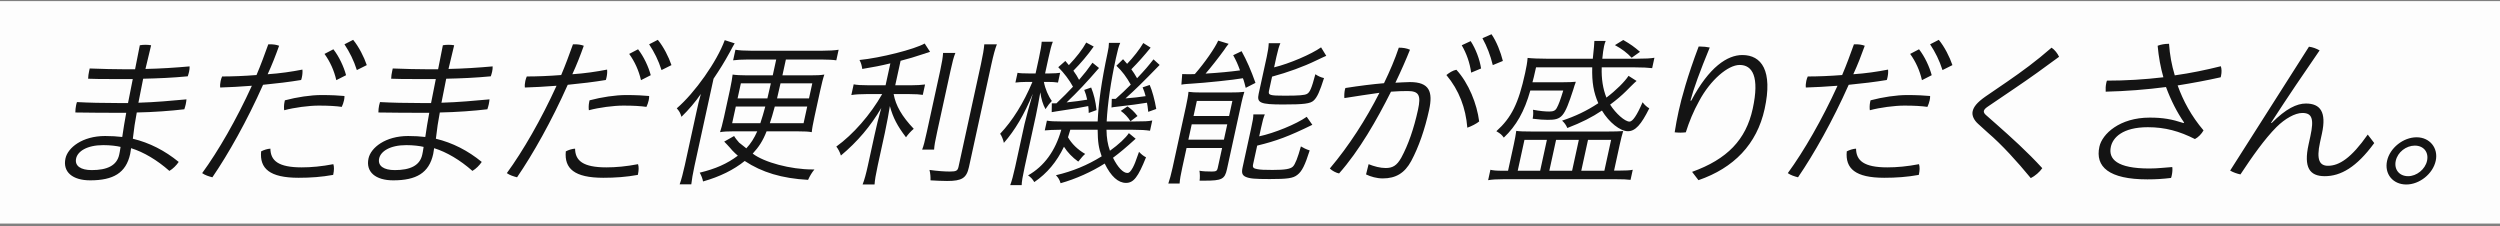
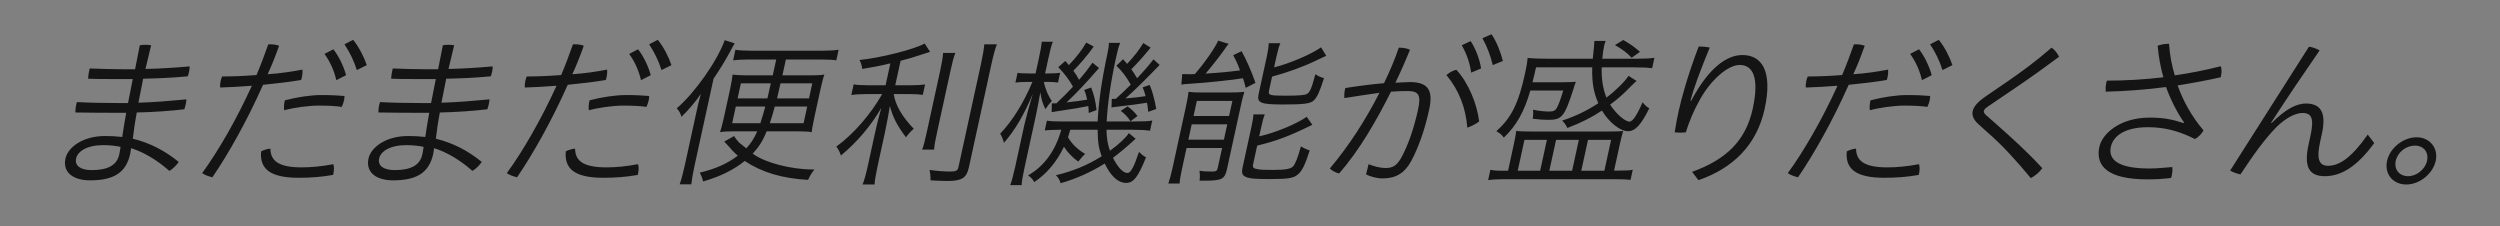
<svg xmlns="http://www.w3.org/2000/svg" width="641" height="58" viewBox="0 0 641 58" fill="none">
  <rect x="0" y="0" width="641" height="58" fill="#808080" stroke="none" />
-   <rect width="641" height="57.033" transform="translate(0 0.285)" fill="#FDFDFD" />
  <path d="M32.069 17.762H34.631C35.046 15.669 35.434 13.7 35.849 11.607C36.287 11.525 36.8 11.484 37.304 11.484C37.808 11.484 38.303 11.525 38.748 11.607C38.257 13.659 37.794 15.587 37.295 17.68C41.177 17.598 44.927 17.351 48.611 17.023C48.647 17.433 48.581 17.926 48.474 18.418C48.393 18.788 48.262 19.198 48.139 19.567C44.362 19.936 40.588 20.101 36.706 20.183C36.202 22.686 35.814 24.655 35.488 26.338C39.841 26.215 44.173 25.804 47.815 25.476C47.767 25.886 47.719 26.297 47.621 26.748C47.531 27.158 47.399 27.569 47.259 28.02C43.767 28.43 39.37 28.759 35.068 28.841C34.688 30.769 34.301 33.313 34.06 35.57C38.33 36.596 42.259 38.606 45.822 41.52C45.205 42.422 44.345 43.284 43.431 43.818C40.26 41.027 36.877 39.017 33.615 37.991C33.496 38.73 33.457 39.099 33.377 39.468C32.31 44.351 29.042 46.239 23.12 46.239C18.626 46.239 16.026 44.105 16.788 40.617C17.388 37.868 21.108 34.872 26.946 34.872C28.5 34.872 29.952 34.955 31.345 35.119C31.625 33.067 31.98 31.056 32.362 28.923H29.842C26.104 28.923 22.501 28.882 19.318 28.841C19.335 28.184 19.377 27.61 19.502 27.035C19.565 26.748 19.618 26.502 19.732 26.174C22.762 26.338 26.398 26.42 30.262 26.42H32.824C33.203 24.491 33.538 22.768 34.043 20.265H31.649C30.473 20.265 29.255 20.265 28.079 20.265C26.273 20.265 24.425 20.265 22.595 20.183C22.612 19.526 22.713 18.87 22.857 18.213C22.901 18.008 22.955 17.762 23 17.557C26.165 17.68 29.465 17.762 32.069 17.762ZM30.915 37.663C29.919 37.416 28.241 37.211 26.477 37.211C22.277 37.211 19.912 38.812 19.518 40.617C19.096 42.546 20.711 43.612 23.525 43.612C27.389 43.612 29.941 42.505 30.56 39.673C30.631 39.345 30.784 38.648 30.915 37.663ZM65.767 19.239C66.877 16.654 67.838 13.987 68.789 11.361C68.957 11.361 69.083 11.361 69.251 11.361C70.049 11.361 70.787 11.443 71.565 11.73C70.7 14.151 69.733 16.654 68.625 19.034C71.736 18.829 74.817 18.377 77.537 17.844C77.598 18.336 77.562 19.075 77.41 19.772C77.356 20.019 77.303 20.265 77.207 20.511C74.285 21.003 70.836 21.414 67.446 21.742C63.321 31.015 58.526 39.509 54.454 45.459C53.5 45.213 52.597 44.925 51.831 44.392C55.966 38.73 60.629 30.646 64.578 21.988C61.626 22.234 58.785 22.357 56.458 22.439C56.397 21.947 56.448 21.332 56.573 20.757C56.663 20.347 56.794 19.936 56.95 19.608C59.512 19.608 62.647 19.485 65.767 19.239ZM85.471 42.094C85.706 42.751 85.65 43.777 85.47 44.597C85.452 44.679 85.434 44.761 85.417 44.843C82.486 45.377 79.669 45.582 76.561 45.582C69.127 45.582 66.539 43.202 66.952 38.812C67.663 38.442 68.565 38.155 69.33 38.114C69.372 41.191 71.348 42.915 77.354 42.915C79.79 42.915 82.49 42.669 85.471 42.094ZM73.045 25.722C76.122 24.901 79.682 24.368 82.454 24.368C84.848 24.368 87.132 24.491 88.323 24.614C88.335 24.942 88.296 25.312 88.207 25.722C88.081 26.297 87.863 26.912 87.629 27.404C86.246 27.199 84.299 27.076 81.737 27.076C79.175 27.076 75.455 27.569 72.867 28.266C72.782 27.692 72.794 26.871 72.955 26.133C72.991 25.968 73.018 25.845 73.045 25.722ZM83.204 13.823L85.479 12.633C86.924 14.479 88.157 17.105 88.732 19.28L86.228 20.552C85.674 18.09 84.621 15.792 83.204 13.823ZM88.319 11.361L90.544 10.212C92.007 11.976 93.356 14.643 94.042 16.695L91.496 17.967C90.699 15.464 89.644 13.371 88.319 11.361ZM109.769 17.762H112.331C112.746 15.669 113.134 13.7 113.549 11.607C113.987 11.525 114.5 11.484 115.004 11.484C115.508 11.484 116.003 11.525 116.447 11.607C115.957 13.659 115.494 15.587 114.995 17.68C118.877 17.598 122.627 17.351 126.311 17.023C126.347 17.433 126.281 17.926 126.174 18.418C126.093 18.788 125.962 19.198 125.839 19.567C122.062 19.936 118.288 20.101 114.406 20.183C113.902 22.686 113.514 24.655 113.188 26.338C117.541 26.215 121.873 25.804 125.514 25.476C125.467 25.886 125.419 26.297 125.321 26.748C125.231 27.158 125.099 27.569 124.959 28.02C121.467 28.43 117.07 28.759 112.768 28.841C112.388 30.769 112.001 33.313 111.76 35.57C116.03 36.596 119.959 38.606 123.522 41.52C122.905 42.422 122.045 43.284 121.131 43.818C117.96 41.027 114.577 39.017 111.315 37.991C111.196 38.73 111.157 39.099 111.077 39.468C110.01 44.351 106.742 46.239 100.82 46.239C96.326 46.239 93.726 44.105 94.488 40.617C95.088 37.868 98.808 34.872 104.646 34.872C106.2 34.872 107.652 34.955 109.044 35.119C109.325 33.067 109.68 31.056 110.062 28.923H107.542C103.804 28.923 100.201 28.882 97.018 28.841C97.035 28.184 97.076 27.61 97.202 27.035C97.265 26.748 97.318 26.502 97.432 26.174C100.462 26.338 104.098 26.42 107.962 26.42H110.524C110.904 24.491 111.238 22.768 111.743 20.265H109.349C108.173 20.265 106.955 20.265 105.779 20.265C103.973 20.265 102.125 20.265 100.294 20.183C100.312 19.526 100.413 18.87 100.557 18.213C100.601 18.008 100.655 17.762 100.7 17.557C103.865 17.68 107.165 17.762 109.769 17.762ZM108.615 37.663C107.619 37.416 105.941 37.211 104.177 37.211C99.977 37.211 97.612 38.812 97.218 40.617C96.796 42.546 98.411 43.612 101.225 43.612C105.089 43.612 107.641 42.505 108.26 39.673C108.331 39.345 108.484 38.648 108.615 37.663ZM143.887 19.239C144.997 16.654 145.958 13.987 146.909 11.361C147.077 11.361 147.203 11.361 147.371 11.361C148.169 11.361 148.907 11.443 149.685 11.73C148.82 14.151 147.853 16.654 146.745 19.034C149.856 18.829 152.937 18.377 155.657 17.844C155.718 18.336 155.682 19.075 155.53 19.772C155.476 20.019 155.423 20.265 155.327 20.511C152.405 21.003 148.956 21.414 145.566 21.742C141.441 31.015 136.646 39.509 132.574 45.459C131.62 45.213 130.717 44.925 129.951 44.392C134.086 38.73 138.749 30.646 142.698 21.988C139.746 22.234 136.906 22.357 134.578 22.439C134.517 21.947 134.568 21.332 134.693 20.757C134.783 20.347 134.914 19.936 135.07 19.608C137.632 19.608 140.767 19.485 143.887 19.239ZM163.591 42.094C163.826 42.751 163.77 43.777 163.59 44.597C163.572 44.679 163.555 44.761 163.537 44.843C160.606 45.377 157.789 45.582 154.681 45.582C147.247 45.582 144.659 43.202 145.072 38.812C145.783 38.442 146.685 38.155 147.45 38.114C147.492 41.191 149.468 42.915 155.474 42.915C157.91 42.915 160.61 42.669 163.591 42.094ZM151.165 25.722C154.242 24.901 157.802 24.368 160.574 24.368C162.968 24.368 165.252 24.491 166.443 24.614C166.455 24.942 166.416 25.312 166.327 25.722C166.201 26.297 165.983 26.912 165.749 27.404C164.366 27.199 162.419 27.076 159.857 27.076C157.295 27.076 153.575 27.569 150.987 28.266C150.903 27.692 150.914 26.871 151.075 26.133C151.111 25.968 151.138 25.845 151.165 25.722ZM161.324 13.823L163.599 12.633C165.044 14.479 166.277 17.105 166.852 19.28L164.348 20.552C163.794 18.09 162.741 15.792 161.324 13.823ZM166.439 11.361L168.664 10.212C170.127 11.976 171.476 14.643 172.162 16.695L169.616 17.967C168.819 15.464 167.764 13.371 166.439 11.361ZM199.02 15.259H191.838C190.2 15.259 188.922 15.341 187.971 15.464L188.563 12.756C189.493 12.92 190.861 13.002 192.541 13.002H210.853C212.575 13.002 213.979 12.92 215.023 12.756L214.431 15.464C213.66 15.341 212.082 15.259 210.612 15.259H201.498L200.611 19.321H207.667C209.389 19.321 210.406 19.28 211.366 19.116C211.042 20.019 210.705 21.373 210.301 23.219L208.867 29.784C208.455 31.672 208.193 33.067 208.139 33.888C207.251 33.724 206.336 33.682 204.782 33.682H196.55C195.601 36.103 194.589 37.663 192.994 39.386C195.946 41.643 202.733 43.448 208.319 43.448C208.487 43.448 208.655 43.448 208.823 43.448C208.2 44.187 207.676 45.049 207.191 46.115C200.467 45.746 195.348 44.187 190.944 41.274C188.141 43.53 184.606 45.295 180.263 46.526C180.13 45.787 179.806 44.967 179.412 44.269C183.491 43.284 186.373 42.012 189.182 39.919C188.618 39.427 188.302 39.14 187.756 38.565L187.152 37.868L186.44 37.088C186.233 36.883 185.96 36.596 185.687 36.309L188.226 34.872C188.464 35.324 189.025 36.021 189.497 36.555C189.713 36.719 190.319 37.211 191.358 38.032C192.509 36.801 193.342 35.488 194.156 33.682H187.688C186.428 33.682 185.537 33.724 184.619 33.888C184.96 32.903 185.131 32.123 185.63 30.031L187.162 23.014C187.548 21.25 187.723 20.06 187.846 19.116C188.533 19.239 189.985 19.321 191.539 19.321H198.133L199.02 15.259ZM197.643 21.373H189.957L189.114 25.23H196.758C197.132 23.712 197.41 22.439 197.643 21.373ZM208.269 21.373H200.121C199.861 22.563 199.541 23.835 199.236 25.23H207.426L208.269 21.373ZM196.217 27.322H188.657L187.725 31.59H194.949C195.467 29.989 195.73 29.169 196.217 27.322ZM206.969 27.322H198.653C198.061 29.456 197.84 30.277 197.385 31.59H206.037L206.969 27.322ZM182.951 20.183L178.066 42.546C177.672 44.351 177.353 46.197 177.246 47.264H174.264C174.674 46.157 175.161 44.31 175.591 42.34L178.504 29.005C179.006 26.707 179.23 25.681 179.705 24.081C178.402 26.009 176.592 28.143 174.728 29.948C174.382 28.841 174.192 28.553 173.523 27.774C178.172 23.794 183.834 15.751 185.824 10.294L188.375 11.114C188.049 11.648 187.635 12.386 187.126 13.371C185.662 16.038 184.631 17.68 182.951 20.183ZM227.061 21.865L228.289 16.244C225.76 16.859 224.051 17.187 221.087 17.68C220.972 16.859 220.765 16.079 220.371 15.382C225.78 14.848 234.495 12.633 237.086 11.155L238.468 13.289C238.012 13.453 238.012 13.453 237.742 13.535C237.607 13.576 237.388 13.617 237.109 13.741L236.705 13.864C234.755 14.52 232.731 15.136 230.91 15.587L229.539 21.865H233.571C235.041 21.865 236.277 21.783 237.186 21.66L236.603 24.327C235.832 24.204 234.8 24.122 233.036 24.122H229.13C229.661 27.076 231.245 29.825 234.284 33.026C233.51 33.682 232.845 34.421 232.297 35.201C230.077 32.287 228.98 30.195 228.164 27.199C227.851 29.21 227.508 30.974 226.877 34.052L225.058 42.381C224.539 44.761 224.3 46.239 224.235 47.305H221.169C221.639 46.115 222.063 44.556 222.538 42.381L224.25 34.544C224.85 31.795 225.134 30.687 225.957 27.692C223.213 32.369 219.875 36.309 215.609 39.878C215.344 38.976 214.86 38.114 214.431 37.581C218.715 34.503 223.186 29.415 226.19 24.122H222.242C220.604 24.122 219.284 24.204 218.282 24.368L218.883 21.619C219.645 21.783 220.803 21.865 222.777 21.865H227.061ZM241.807 13.576H244.957C244.505 14.684 244.203 15.874 243.702 18.172L240.314 33.682C239.714 36.432 239.585 37.211 239.503 38.36H236.437C236.82 37.375 237.086 36.35 237.659 33.724L241.056 18.172C241.54 15.956 241.742 14.643 241.807 13.576ZM252.371 11.361H255.605C255.171 12.386 254.666 14.315 254.209 16.408L248.438 42.833C247.819 45.664 246.65 46.403 242.828 46.403C241.694 46.403 239.822 46.321 238.58 46.239C238.609 45.336 238.545 44.474 238.322 43.571C240.444 43.859 242.181 43.982 243.525 43.982C245.205 43.982 245.544 43.777 245.768 42.751L251.521 16.408C251.987 14.274 252.297 12.469 252.371 11.361ZM281.438 33.272H274.424C274.211 34.052 274.098 34.38 273.835 35.201C274.745 36.801 276.295 38.36 278.237 39.468C277.667 39.961 277.376 40.33 276.462 41.438C274.973 40.371 273.673 39.017 272.802 37.622C270.951 41.479 268.5 44.433 265.193 46.69C264.734 45.91 264.361 45.5 263.596 44.967C267.719 42.628 270.595 38.688 272.114 33.272H271.61C270.014 33.272 268.862 33.354 267.878 33.436L268.425 30.933C269.355 31.097 270.396 31.139 272.076 31.139H281.442C281.659 26.297 282.413 20.921 283.984 13.535C284.235 12.386 284.319 11.812 284.33 10.991H287.228C286.812 11.935 286.6 12.715 286.116 14.931C284.807 20.921 283.99 26.584 283.752 31.139H291.018C293.454 31.139 294.387 31.097 295.44 30.892L294.866 33.518C293.684 33.354 292.61 33.272 290.552 33.272H283.706C283.744 35.406 283.991 36.965 284.59 38.648C286.778 37.088 288.676 35.324 289.44 34.134L291.184 35.57C288.615 37.909 287.077 39.181 285.371 40.453C286.598 42.915 287.964 44.351 289.056 44.351C289.518 44.351 289.833 44.064 290.444 42.997C290.953 42.012 291.058 41.725 292.045 38.935C292.625 39.55 293.231 40.043 293.84 40.33C291.805 45.418 290.643 46.895 288.711 46.895C286.695 46.895 284.836 45.213 283.243 41.93C279.972 44.023 275.78 45.91 271.935 46.977C271.67 46.074 271.39 45.623 270.745 44.925C274.95 43.941 278.776 42.381 282.47 40.084C281.685 37.909 281.471 36.391 281.438 33.272ZM284.993 27.569L285.057 25.353C285.351 25.353 285.477 25.353 285.645 25.353C285.771 25.353 285.897 25.353 286.065 25.353C287.843 23.753 288.319 23.301 289.929 21.701C288.838 19.772 287.775 18.295 286.24 16.859L287.952 15.177C288.489 15.792 288.688 16.038 288.994 16.367C290.57 14.725 292.194 12.674 293.141 11.032L295.023 12.222C293.246 14.397 291.856 15.956 290.075 17.762C290.652 18.582 290.94 18.993 291.547 20.06C293.678 17.803 294.302 17.064 295.755 15.218L297.331 16.654C292.994 21.127 290.968 23.096 288.57 25.23C290.622 25.066 292.128 24.901 293.736 24.655C293.456 23.63 293.384 23.383 292.969 22.398L294.783 21.783C295.402 23.178 296.083 25.64 296.463 27.938L294.411 28.677C294.269 27.404 294.209 26.912 294.082 26.338C292.726 26.584 289.31 27.035 286.382 27.363C285.482 27.445 285.431 27.486 284.993 27.569ZM278.51 10.909L280.428 11.935C278.903 14.11 277.042 16.285 275.211 18.131C275.796 18.911 276.289 19.731 276.674 20.47C278.193 18.706 278.774 17.967 280.111 16.079L281.789 17.433C278.639 21.085 276.287 23.588 273.478 26.256C275.278 26.091 277.492 25.763 278.755 25.558C278.534 24.45 278.396 24.122 277.999 23.055L279.772 22.439C280.478 24.204 280.9 25.927 281.154 28.225L279.145 28.964C279.132 28.061 279.117 27.938 279.026 27.199C277.265 27.569 275.304 27.897 270.876 28.553C270.396 28.636 270.27 28.636 269.656 28.759L269.686 26.502C269.938 26.502 270.064 26.502 270.19 26.502C270.4 26.502 270.568 26.502 270.862 26.502C272.718 24.737 273.851 23.588 275.112 22.234C274.22 20.552 272.817 18.706 271.334 17.228L273.153 15.628C273.418 15.956 273.715 16.326 274.054 16.695C276.014 14.643 277.536 12.674 278.51 10.909ZM265.524 18.829L266.385 14.889C266.851 12.756 267.026 11.566 267.089 10.704H269.945C269.579 11.607 269.278 12.797 268.83 14.848L267.96 18.829H269.094C270.186 18.829 271.338 18.747 271.818 18.665L271.271 21.168C270.374 21.044 269.795 21.003 268.661 21.003H267.653C267.982 22.768 268.788 24.655 269.695 25.886C269.098 26.502 268.808 26.871 268.062 27.979C267.398 26.789 266.988 25.394 266.735 23.671C266.251 26.461 266.054 27.363 265.603 29.62L262.727 42.792C262.216 45.131 261.959 46.69 261.957 47.469H259.017C259.391 46.526 259.869 44.72 260.291 42.792L262.692 31.795C262.952 30.605 264.058 26.502 264.806 24.04C262.642 29.333 260.183 33.477 257.393 36.637C257.26 35.898 256.797 34.749 256.434 34.298C259.596 30.974 262.438 26.42 264.713 21.003H263.243C262.067 21.003 261.041 21.085 260.351 21.168L260.898 18.665C261.459 18.788 262.374 18.829 263.718 18.829H265.524ZM287.367 28.43L289.088 27.281C290.004 27.897 290.808 28.636 291.658 29.743L289.851 31.097C289.235 30.072 288.382 29.169 287.367 28.43ZM302.907 21.701L303.12 18.993C303.75 18.993 304.665 19.034 304.917 19.034C305.127 19.034 305.127 19.034 306.354 18.993C308.872 16.12 311.571 12.222 312.343 10.417L315.02 11.238C314.568 11.771 314.139 12.386 313.882 12.797C312.554 14.643 310.46 17.31 309.111 18.87C312.558 18.665 315.477 18.377 317.942 18.049C317.311 16.326 317.025 15.71 316.19 14.151L318.346 13.125C319.641 15.464 320.79 18.09 321.905 21.25L319.402 22.522C319.107 21.373 319.043 21.085 318.866 20.552L318.679 20.06C316.406 20.47 308.969 21.25 305.397 21.455C305.271 21.455 305.229 21.455 304.203 21.537C303.564 21.578 303.471 21.619 302.907 21.701ZM327.272 14.561L326.681 17.269C330.583 16.326 336.236 13.905 338.721 12.14L340.052 14.315C339.68 14.479 339.545 14.52 339.308 14.643C339.08 14.725 338.936 14.807 337.482 15.505C334.193 17.105 330.225 18.541 326.161 19.649L325.372 23.26C325.121 24.409 325.557 24.532 329.421 24.532C333.159 24.532 334.487 24.409 335.105 24.081C335.867 23.671 336.31 22.604 337.257 19.034C337.84 19.444 338.674 19.854 339.478 20.019C338.399 23.424 337.731 24.942 336.838 25.763C335.986 26.584 334.304 26.789 328.97 26.789C323.132 26.789 322.213 26.379 322.715 24.081L324.794 14.561C325.126 13.043 325.266 12.017 325.304 11.073H328.286C327.939 11.894 327.649 12.838 327.272 14.561ZM323.326 32.821L322.86 34.955C326.736 34.134 332.361 31.836 335.042 29.948L336.484 32C330.462 34.955 327.262 36.145 322.341 37.334L321.292 42.135C321.122 42.915 321.353 43.202 322.367 43.366C323.171 43.53 324.212 43.571 326.27 43.571C329.504 43.571 330.86 43.325 331.499 42.71C332.086 42.135 332.756 40.412 333.552 37.54C333.993 37.827 335.053 38.36 335.806 38.565C334.603 42.34 333.834 43.941 332.629 44.843C331.558 45.705 330.128 45.91 325.55 45.91C321.602 45.91 320.41 45.787 319.375 45.336C318.499 44.925 318.297 44.31 318.593 42.956L320.779 32.944C321.228 30.892 321.356 30.113 321.358 29.333H324.298C323.951 30.154 323.756 30.851 323.326 32.821ZM300.641 43.038L304.091 27.24C304.369 25.968 304.65 24.491 304.73 23.547C305.627 23.671 306.5 23.712 307.97 23.712H315.194C317.042 23.712 318.101 23.671 319.052 23.547C318.797 24.327 318.495 25.517 318.343 26.215L314.597 43.366C314.033 45.951 313.28 46.321 308.87 46.321C308.576 46.321 308.156 46.321 307.568 46.321C307.693 45.746 307.662 44.351 307.536 43.777C308.466 43.941 309.465 43.982 310.725 43.982C311.775 43.982 312.063 43.818 312.215 43.12L313.344 37.95H304.23L303.137 42.956C302.725 44.843 302.516 45.992 302.451 47.059H299.553C299.876 46.157 300.273 44.72 300.641 43.038ZM306.865 25.886L306.022 29.743H315.136L315.979 25.886H306.865ZM305.556 31.877L304.696 35.816H313.81L314.67 31.877H305.556ZM350.253 44.72L350.911 42.094C352.34 42.669 353.888 43.079 355.274 43.079C357.038 43.079 358.129 42.505 359.3 40.412C361.058 37.17 362.51 33.026 363.576 28.143C364.4 24.368 363.784 23.342 360.886 23.342C359.668 23.342 358.273 23.383 356.651 23.506C353.075 30.646 348.514 38.648 343.335 44.474C342.573 44.31 341.589 43.818 340.967 43.202C345.894 37.375 350.228 30.605 353.69 23.794C350.954 24.204 347.883 24.614 344.7 25.148C344.634 24.491 344.696 23.63 344.83 23.014C344.866 22.85 344.902 22.686 344.971 22.563C348.624 21.988 351.948 21.578 354.858 21.332C356.388 18.172 357.681 15.136 358.653 12.222C359.661 12.222 360.642 12.345 361.519 12.756C360.501 15.3 359.244 18.172 357.782 21.209C359.093 21.168 360.338 21.044 361.514 21.044C366.512 21.044 367.445 23.506 366.423 28.184C365.339 33.149 363.756 37.704 361.842 41.274C360.153 44.392 357.883 45.746 354.523 45.746C353.011 45.746 351.43 45.295 350.253 44.72ZM370.855 19.239C371.568 18.665 372.5 18.049 373.418 17.885C376.572 21.332 378.692 26.625 379.26 31.139C378.639 31.672 377.218 32.41 376.222 32.739C375.813 27.692 374.119 23.137 370.855 19.239ZM374.789 11.607L377.08 10.54C378.372 12.51 379.41 15.259 379.748 17.557L377.205 18.623C376.87 16.12 376.012 13.7 374.789 11.607ZM380.098 9.801L382.422 8.776C383.732 10.663 384.802 13.453 385.335 15.628L382.75 16.695C382.13 14.151 381.27 11.935 380.098 9.801ZM417.556 19.444L419.621 20.757C419.357 21.003 419.153 21.168 419.102 21.209C418.524 21.742 417.817 22.48 416.905 23.383C415.832 24.45 414.541 25.558 412.835 26.83C414.307 29.128 416.631 31.18 417.807 31.18C418.605 31.18 419.71 29.579 421.159 26.215C421.712 26.953 422.243 27.404 422.877 27.774C420.778 32 419.285 33.642 417.395 33.642C415.421 33.642 412.554 31.385 410.739 28.348C408.179 30.072 405.489 31.426 401.866 32.821C401.533 32.041 401.112 31.467 400.515 30.933C403.865 29.825 406.764 28.471 409.807 26.461C408.602 23.712 408.149 21.168 408.245 17.269H393.839C393.337 19.567 393.098 20.47 392.921 21.085H400.901C402.413 21.085 403.094 21.044 404.036 20.962L403.896 21.414C403.8 21.66 403.713 21.865 403.686 21.988L403.387 22.973C401.09 30.031 400.475 30.728 396.863 30.728C395.771 30.728 394.613 30.646 392.978 30.441C393.142 29.497 393.151 28.882 393.06 28.143C394.878 28.471 396.069 28.594 397.245 28.594C398.295 28.594 398.811 28.348 399.173 27.651C399.656 26.789 400.084 25.599 400.813 23.219H392.371C390.861 28.594 388.753 32.287 385.579 35.283C384.993 34.503 384.819 34.339 383.669 33.642C387.539 30.154 389.335 26.543 391.038 18.747C391.388 17.146 391.579 16.079 391.679 14.848C392.703 14.972 394.701 15.054 396.591 15.054H408.393C408.69 12.345 408.773 11.197 408.799 10.499H411.697C411.515 10.95 411.383 11.361 411.294 11.771C411.132 12.51 410.939 13.782 410.829 15.054H419.691C421.917 15.054 423.279 14.972 424.196 14.807L423.614 17.474C422.675 17.351 421.097 17.269 419.123 17.269H410.681C410.582 20.224 410.992 22.768 411.885 25.025C414.346 23.178 416.603 20.921 417.556 19.444ZM420.496 13.289L418.358 14.807C417.166 13.535 415.869 12.551 414.068 11.566L416.203 10.253C418.103 11.361 418.977 11.976 420.496 13.289ZM386.664 43.777L388.133 37.047C388.402 35.816 388.692 34.298 388.769 33.559C389.498 33.682 390.875 33.724 392.933 33.724H412.001C414.017 33.724 415.328 33.682 416.186 33.6C415.95 34.298 415.585 35.775 415.298 37.088L413.847 43.736H415.359C416.787 43.736 417.845 43.694 418.637 43.53L418.073 46.115C417.176 45.992 416.009 45.951 414.413 45.951H385.475C383.711 45.951 382.475 46.033 381.557 46.197L382.139 43.53C382.817 43.694 383.598 43.777 385.152 43.777H386.664ZM390.871 35.857L389.142 43.777H394.896L396.625 35.857H390.871ZM398.977 35.857L397.248 43.777H403.086L404.815 35.857H398.977ZM407.167 35.857L405.438 43.777H411.36L413.089 35.857H407.167ZM435.485 46.197L433.851 44.064C442.875 40.822 447.664 35.816 449.394 27.897C451.204 19.608 449.287 16.654 446.053 16.654C443.029 16.654 438.524 20.552 435.688 25.845C434.172 28.553 433.068 31.303 432.242 33.929C431.813 33.97 431.342 34.011 430.838 34.011C430.334 34.011 429.839 33.97 429.386 33.929C429.699 31.918 430.007 30.318 430.401 28.512C431.118 25.23 432.658 19.526 435.534 11.935C435.702 11.935 435.828 11.935 435.996 11.935C436.752 11.935 437.532 12.017 438.378 12.181C435.876 18.254 434.209 22.809 433.429 25.804H433.639C438.218 17.146 442.913 14.11 446.735 14.11C451.649 14.11 454.602 18.09 452.451 27.938C450.47 37.006 444.524 43.079 435.485 46.197ZM472.327 19.239C473.437 16.654 474.398 13.987 475.349 11.361C475.517 11.361 475.643 11.361 475.811 11.361C476.609 11.361 477.347 11.443 478.125 11.73C477.26 14.151 476.293 16.654 475.185 19.034C478.296 18.829 481.377 18.377 484.097 17.844C484.158 18.336 484.122 19.075 483.97 19.772C483.916 20.019 483.863 20.265 483.767 20.511C480.845 21.003 477.396 21.414 474.006 21.742C469.881 31.015 465.086 39.509 461.014 45.459C460.06 45.213 459.157 44.925 458.391 44.392C462.526 38.73 467.189 30.646 471.138 21.988C468.186 22.234 465.346 22.357 463.018 22.439C462.957 21.947 463.008 21.332 463.133 20.757C463.223 20.347 463.354 19.936 463.51 19.608C466.072 19.608 469.207 19.485 472.327 19.239ZM492.031 42.094C492.266 42.751 492.21 43.777 492.03 44.597C492.012 44.679 491.995 44.761 491.977 44.843C489.046 45.377 486.229 45.582 483.121 45.582C475.687 45.582 473.099 43.202 473.512 38.812C474.223 38.442 475.125 38.155 475.89 38.114C475.932 41.191 477.908 42.915 483.914 42.915C486.35 42.915 489.05 42.669 492.031 42.094ZM479.605 25.722C482.682 24.901 486.242 24.368 489.014 24.368C491.408 24.368 493.692 24.491 494.883 24.614C494.895 24.942 494.856 25.312 494.767 25.722C494.641 26.297 494.423 26.912 494.189 27.404C492.806 27.199 490.859 27.076 488.297 27.076C485.735 27.076 482.015 27.569 479.427 28.266C479.343 27.692 479.354 26.871 479.515 26.133C479.551 25.968 479.578 25.845 479.605 25.722ZM489.764 13.823L492.039 12.633C493.484 14.479 494.717 17.105 495.292 19.28L492.788 20.552C492.234 18.09 491.181 15.792 489.764 13.823ZM494.879 11.361L497.104 10.212C498.567 11.976 499.916 14.643 500.602 16.695L498.056 17.967C497.259 15.464 496.204 13.371 494.879 11.361ZM509.094 24.737L514.673 20.921C518.481 18.295 522.027 15.71 526.023 12.222C526.864 12.797 527.548 13.7 527.948 14.561C524.291 17.269 520.6 19.936 516.463 22.727L509.807 27.24C509.121 27.692 508.746 28.061 508.665 28.43C508.585 28.8 508.798 29.169 509.296 29.579L511.902 31.877C515.704 35.242 519.778 38.894 523.643 43.12C522.966 44.105 521.776 45.131 520.693 45.664C517.173 41.397 513.317 37.129 509.672 34.011L507.183 31.754C506.129 30.81 505.549 29.62 505.782 28.553C506.024 27.445 506.812 26.338 509.094 24.737ZM559.854 31.549L560.007 31.426C558.22 28.841 556.657 25.804 555.36 22.316C550.345 22.973 545.047 23.383 539.897 23.506C539.848 22.768 539.892 21.988 540.045 21.291C540.089 21.085 540.134 20.88 540.221 20.675C544.967 20.675 549.86 20.388 554.689 19.813C553.976 17.31 553.475 14.602 553.221 11.73C554.048 11.402 555.134 11.238 555.89 11.238C555.974 11.238 556.058 11.238 556.142 11.238C556.331 14.028 556.807 16.654 557.611 19.321C561.726 18.747 565.643 17.926 569.419 16.982C569.654 17.639 569.658 18.582 569.479 19.403C569.443 19.567 569.416 19.69 569.389 19.813C565.943 20.593 562.179 21.291 558.348 21.906C559.756 25.845 561.877 29.784 564.986 33.436C564.444 34.38 563.635 35.201 562.78 35.652C558.809 33.642 555.127 32.616 550.717 32.616C544.165 32.616 541.726 35.324 541.224 37.622C540.534 40.781 542.777 43.202 551.093 43.202C553.361 43.202 554.927 42.956 556.97 42.833C557.063 43.366 557.001 44.228 556.831 45.008C556.786 45.213 556.741 45.418 556.654 45.623C554.627 45.869 552.878 45.992 550.61 45.992C540.698 45.992 537.164 42.751 538.284 37.622C539.001 34.339 543.485 30.154 551.171 30.154C554.615 30.154 556.835 30.564 559.854 31.549ZM571.809 43.736L592.017 11.976C592.998 12.099 593.85 12.428 594.751 12.92C590.697 18.788 586.668 24.737 582.3 31.467L582.45 31.549C586.113 27.856 588.919 26.543 591.229 26.543C594.925 26.543 596.55 28.718 595.35 34.216L594.848 36.514C593.853 41.068 594.799 42.505 596.899 42.505C599.755 42.505 602.874 40.535 607.089 34.503L608.756 36.678C604.202 42.915 600.139 45.172 596.065 45.172C592.159 45.172 590.636 42.915 591.908 37.088L592.374 34.955C593.36 30.441 592.801 28.964 590.323 28.964C588.433 28.964 585.842 30.441 583.696 32.575C580.63 35.652 577.46 40.166 574.449 44.72C573.645 44.556 572.55 44.187 571.809 43.736ZM619.621 35.201C622.981 35.201 625.236 37.95 624.519 41.233C623.784 44.597 620.337 47.305 616.977 47.305C613.533 47.305 611.31 44.597 612.045 41.233C612.762 37.95 616.177 35.201 619.621 35.201ZM619.155 37.334C616.929 37.334 614.755 39.017 614.271 41.233C613.796 43.407 615.133 45.172 617.443 45.172C619.627 45.172 621.818 43.407 622.293 41.233C622.777 39.017 621.423 37.334 619.155 37.334Z" fill="#141414" />
</svg>